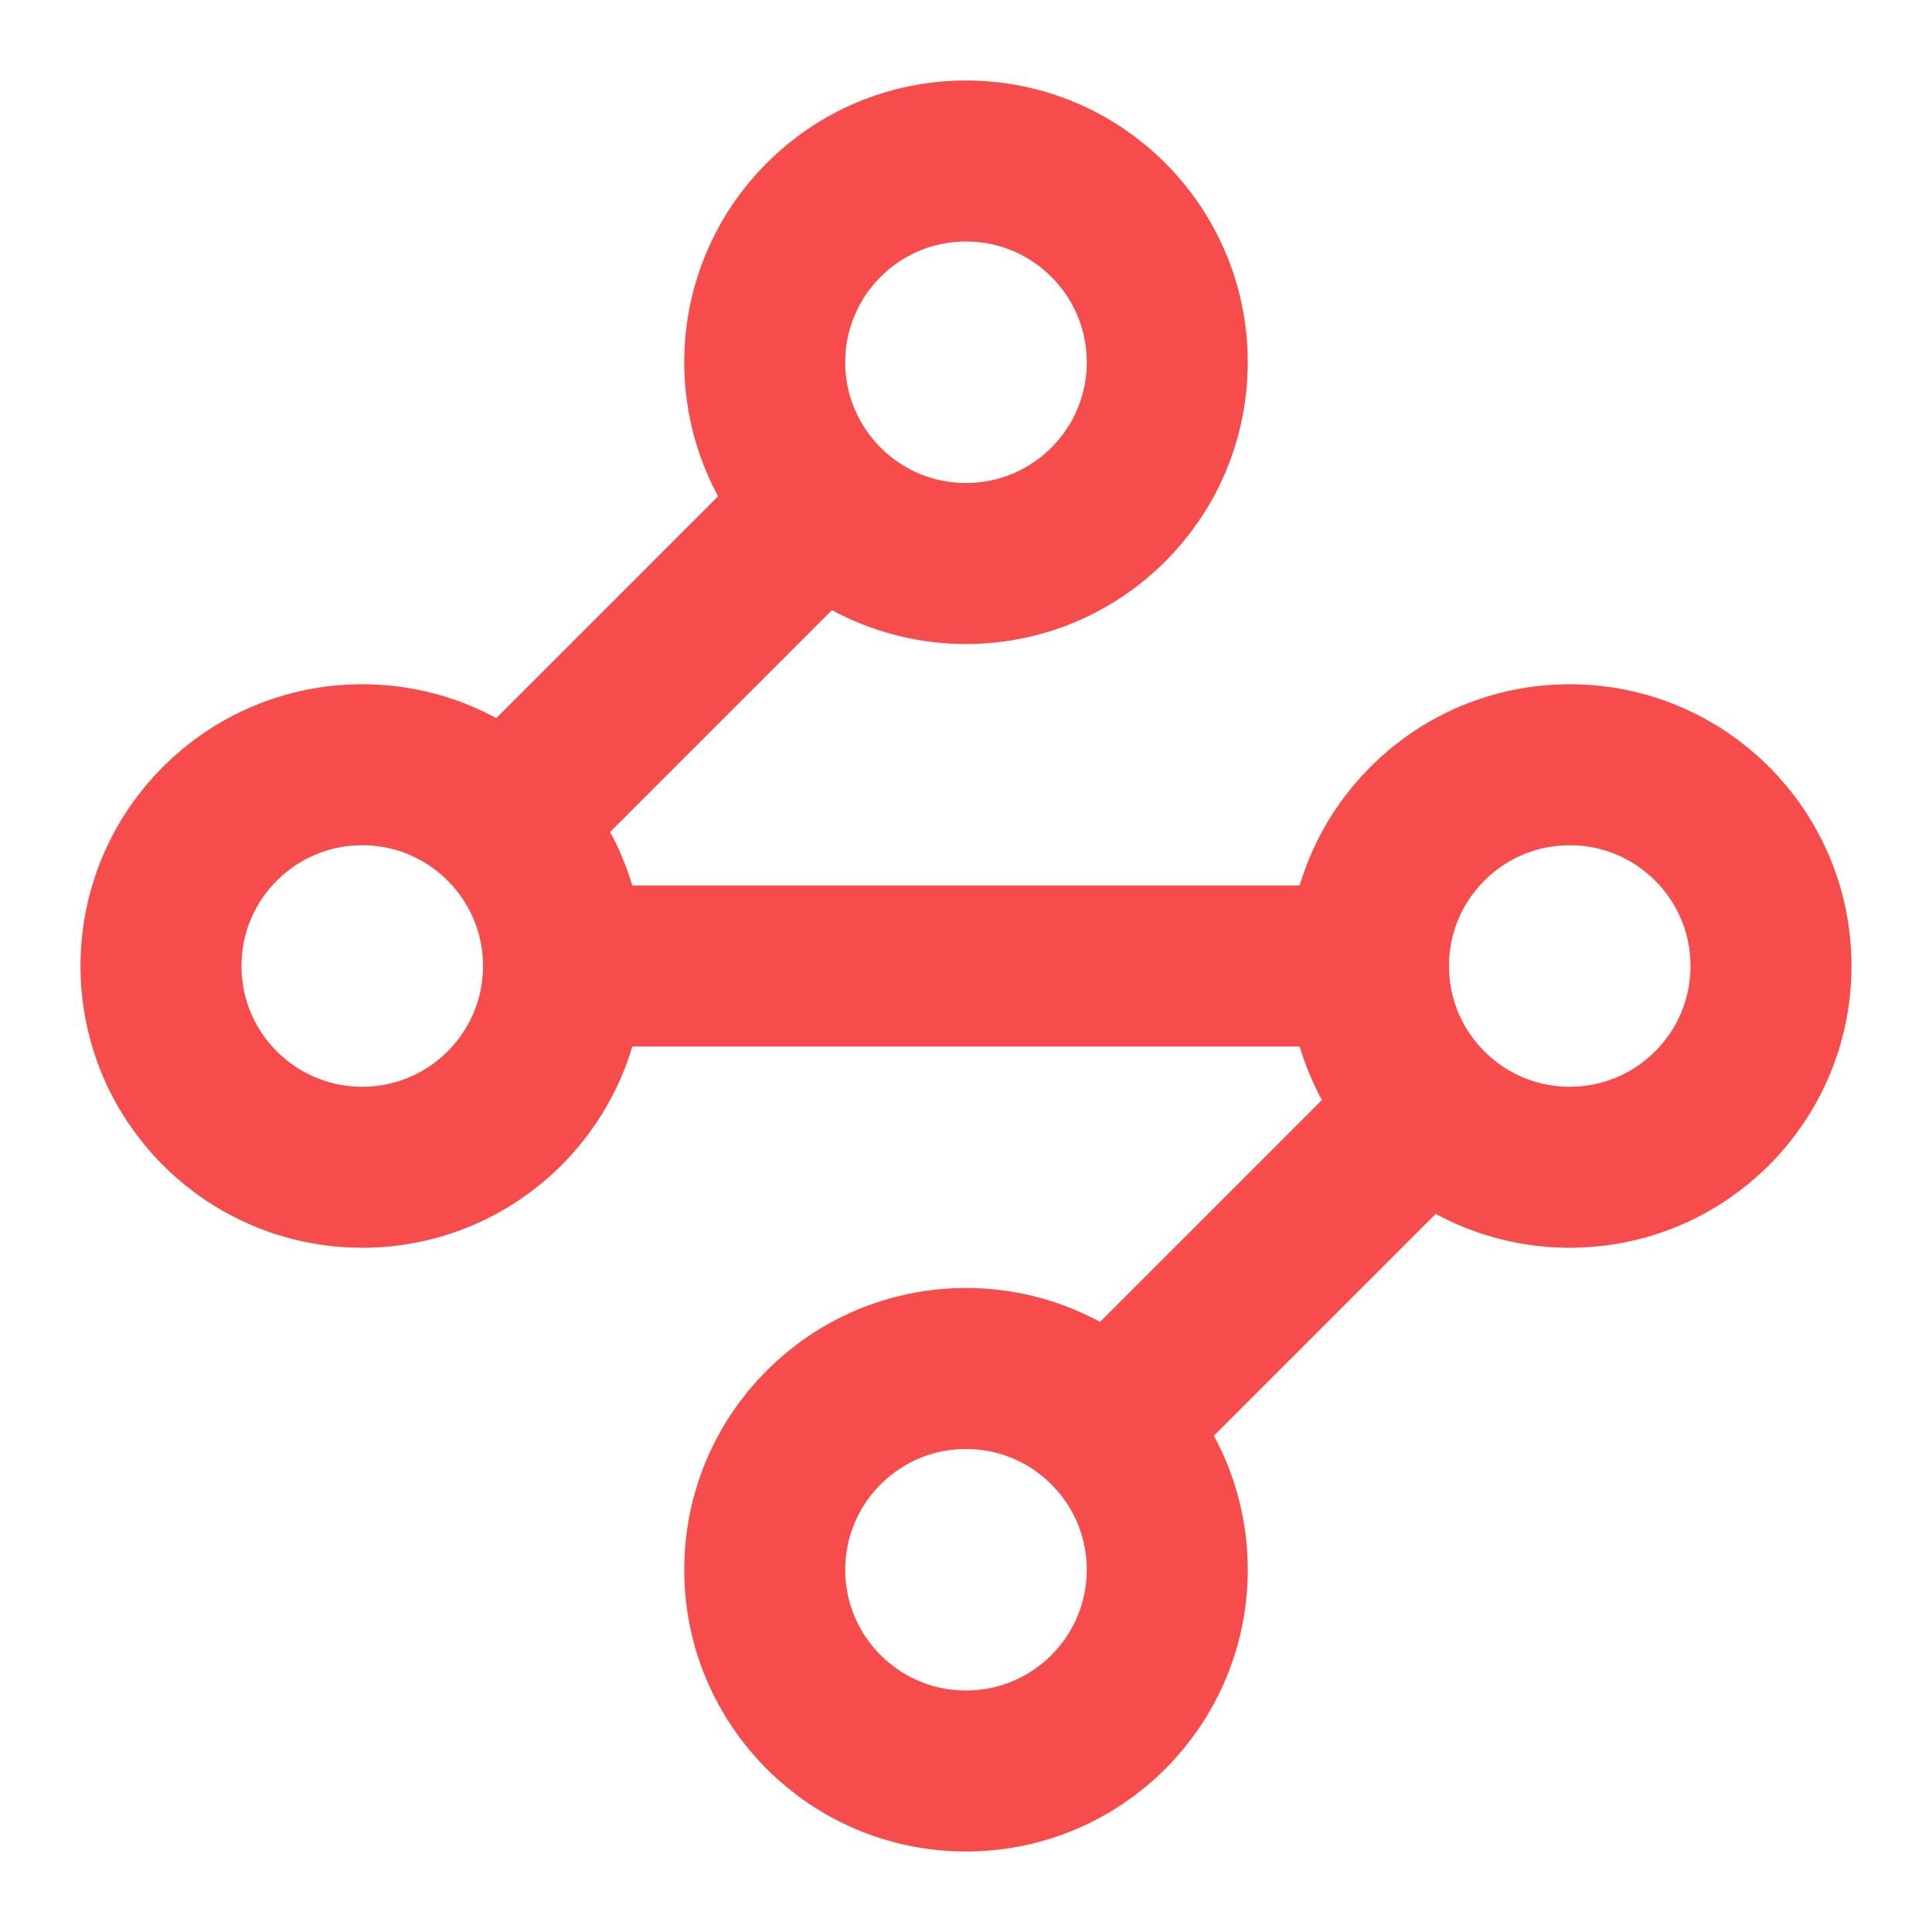
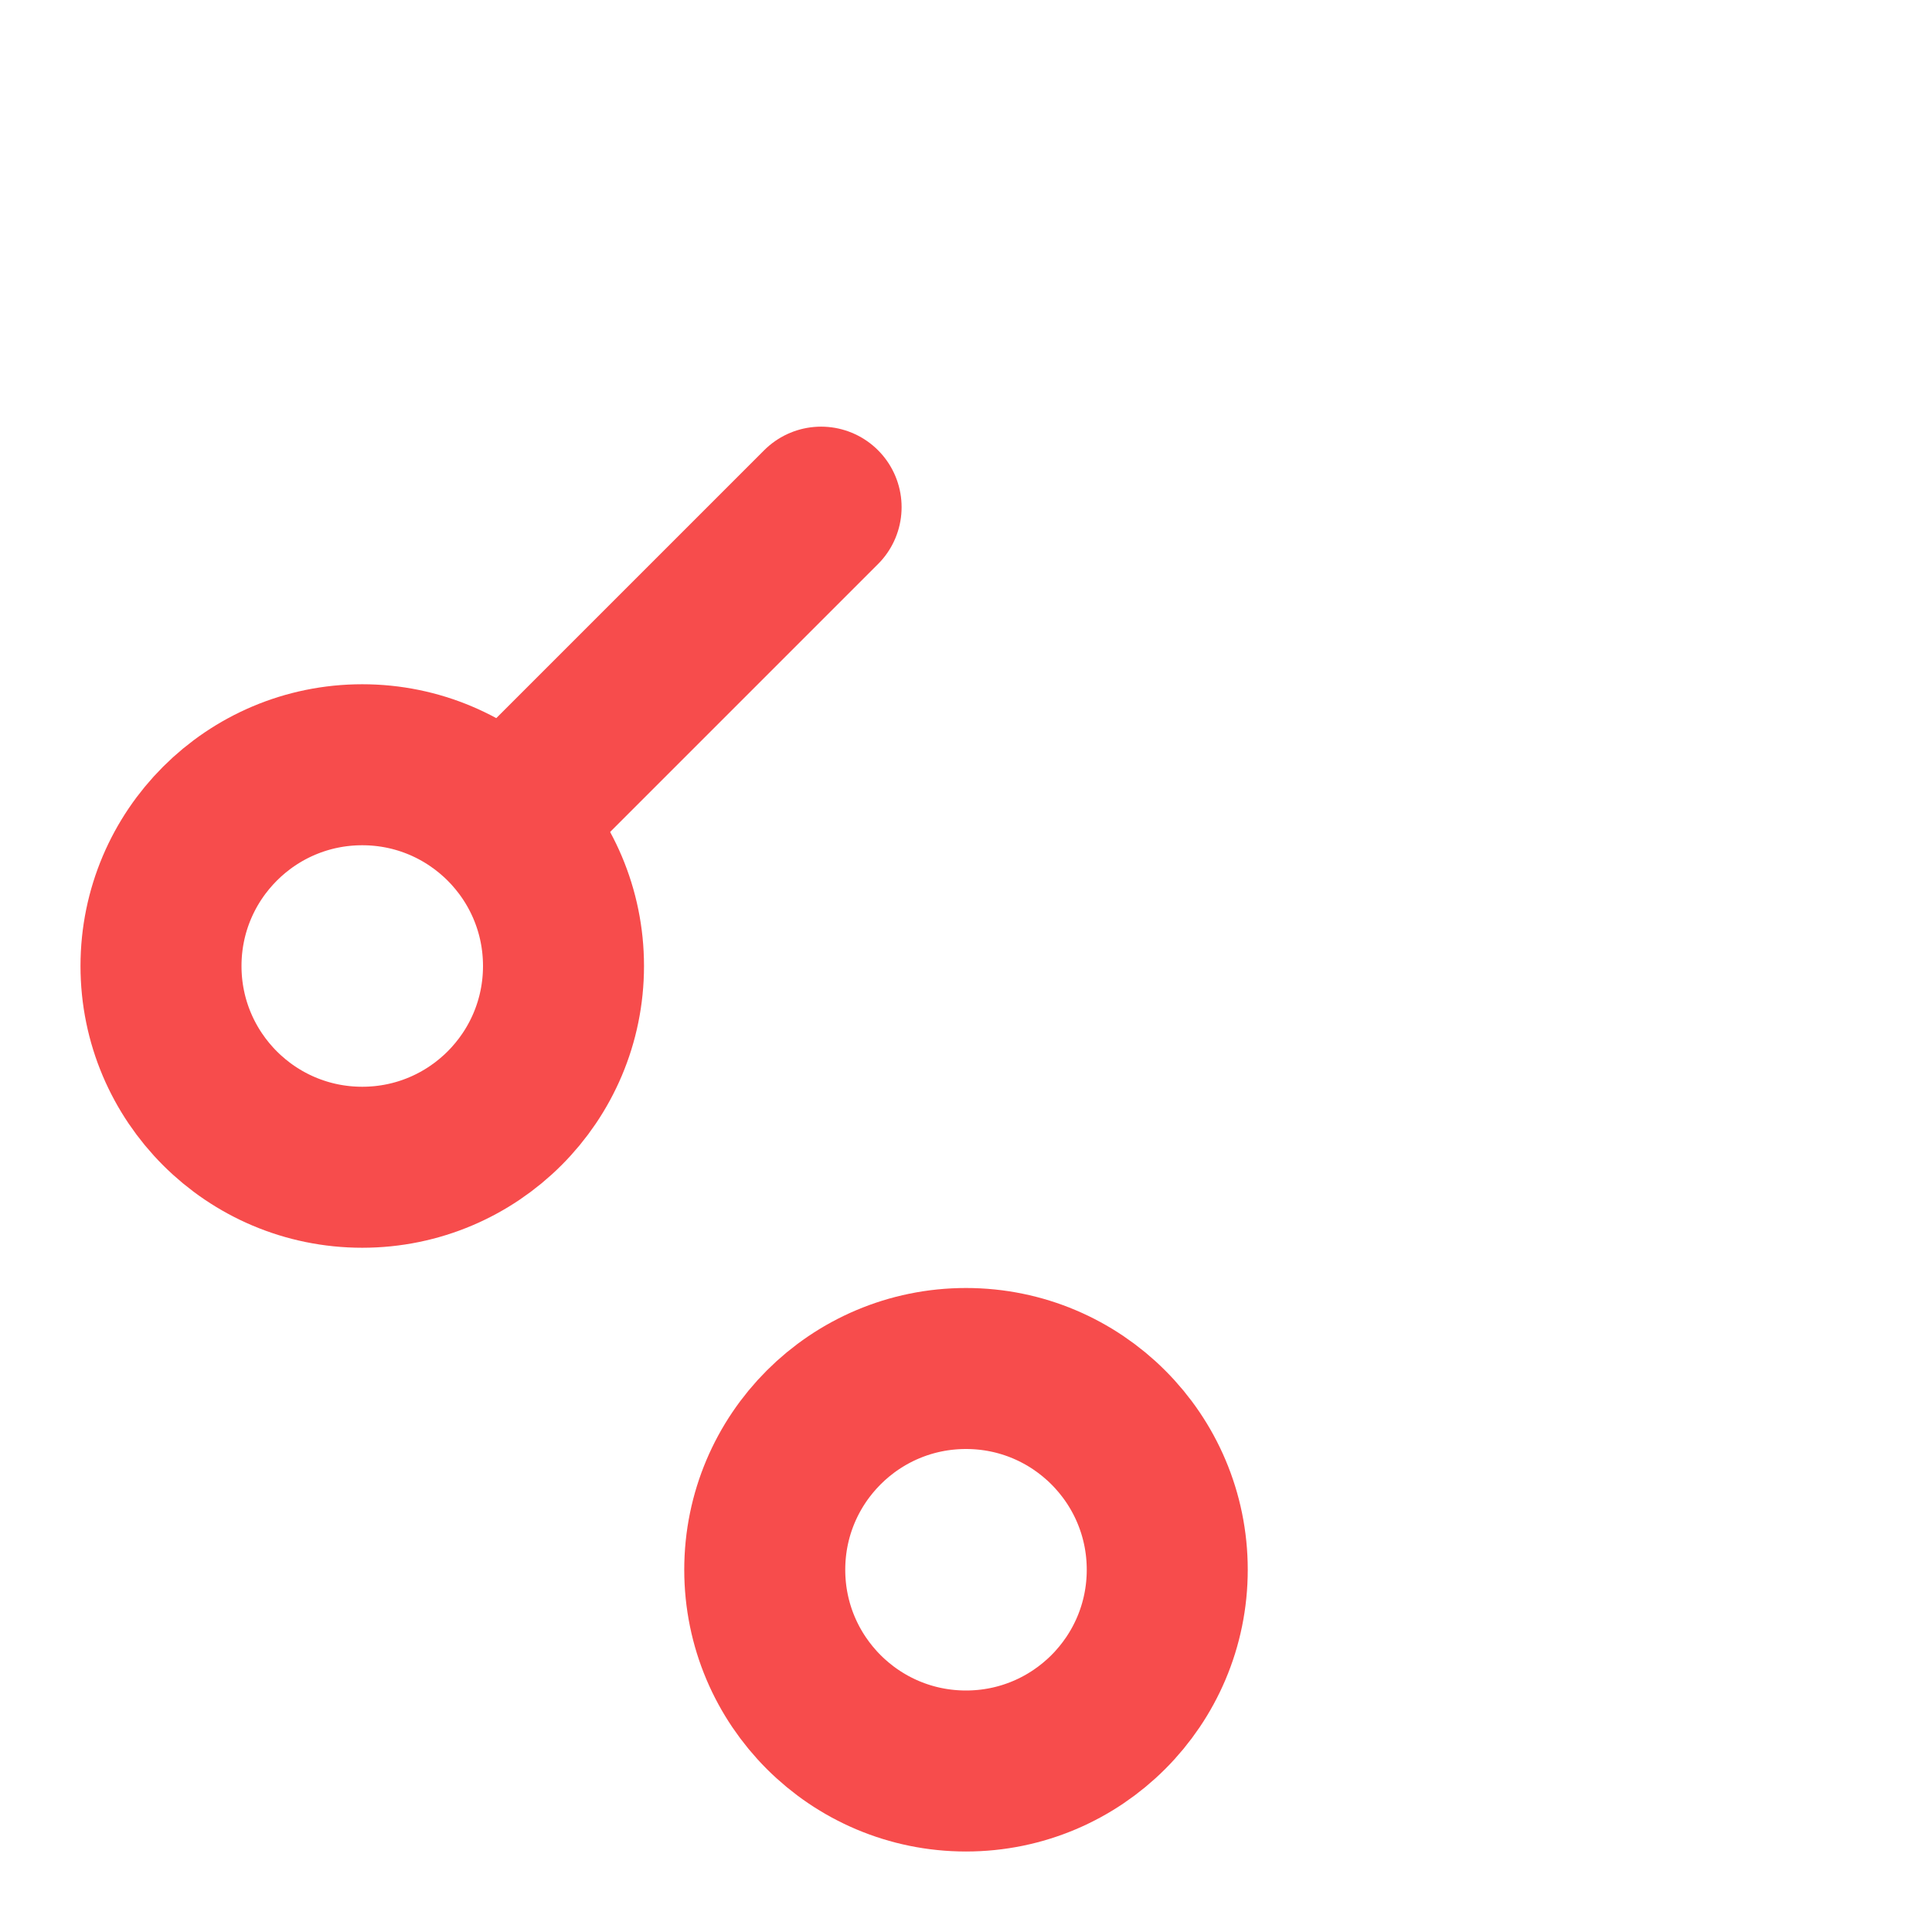
<svg xmlns="http://www.w3.org/2000/svg" width="24" height="24" viewBox="0 0 24 24" fill="none" stroke="#f74c4c" stroke-width="2" stroke-linecap="round" stroke-linejoin="round" class="lucide lucide-waypoints-icon lucide-waypoints">
-   <circle cx="12" cy="4.5" r="2.5" />
  <path d="m10.2 6.3-3.9 3.9" />
  <circle cx="4.5" cy="12" r="2.5" />
-   <path d="M7 12h10" />
-   <circle cx="19.5" cy="12" r="2.5" />
-   <path d="m13.8 17.7 3.9-3.9" />
  <circle cx="12" cy="19.5" r="2.5" />
</svg>